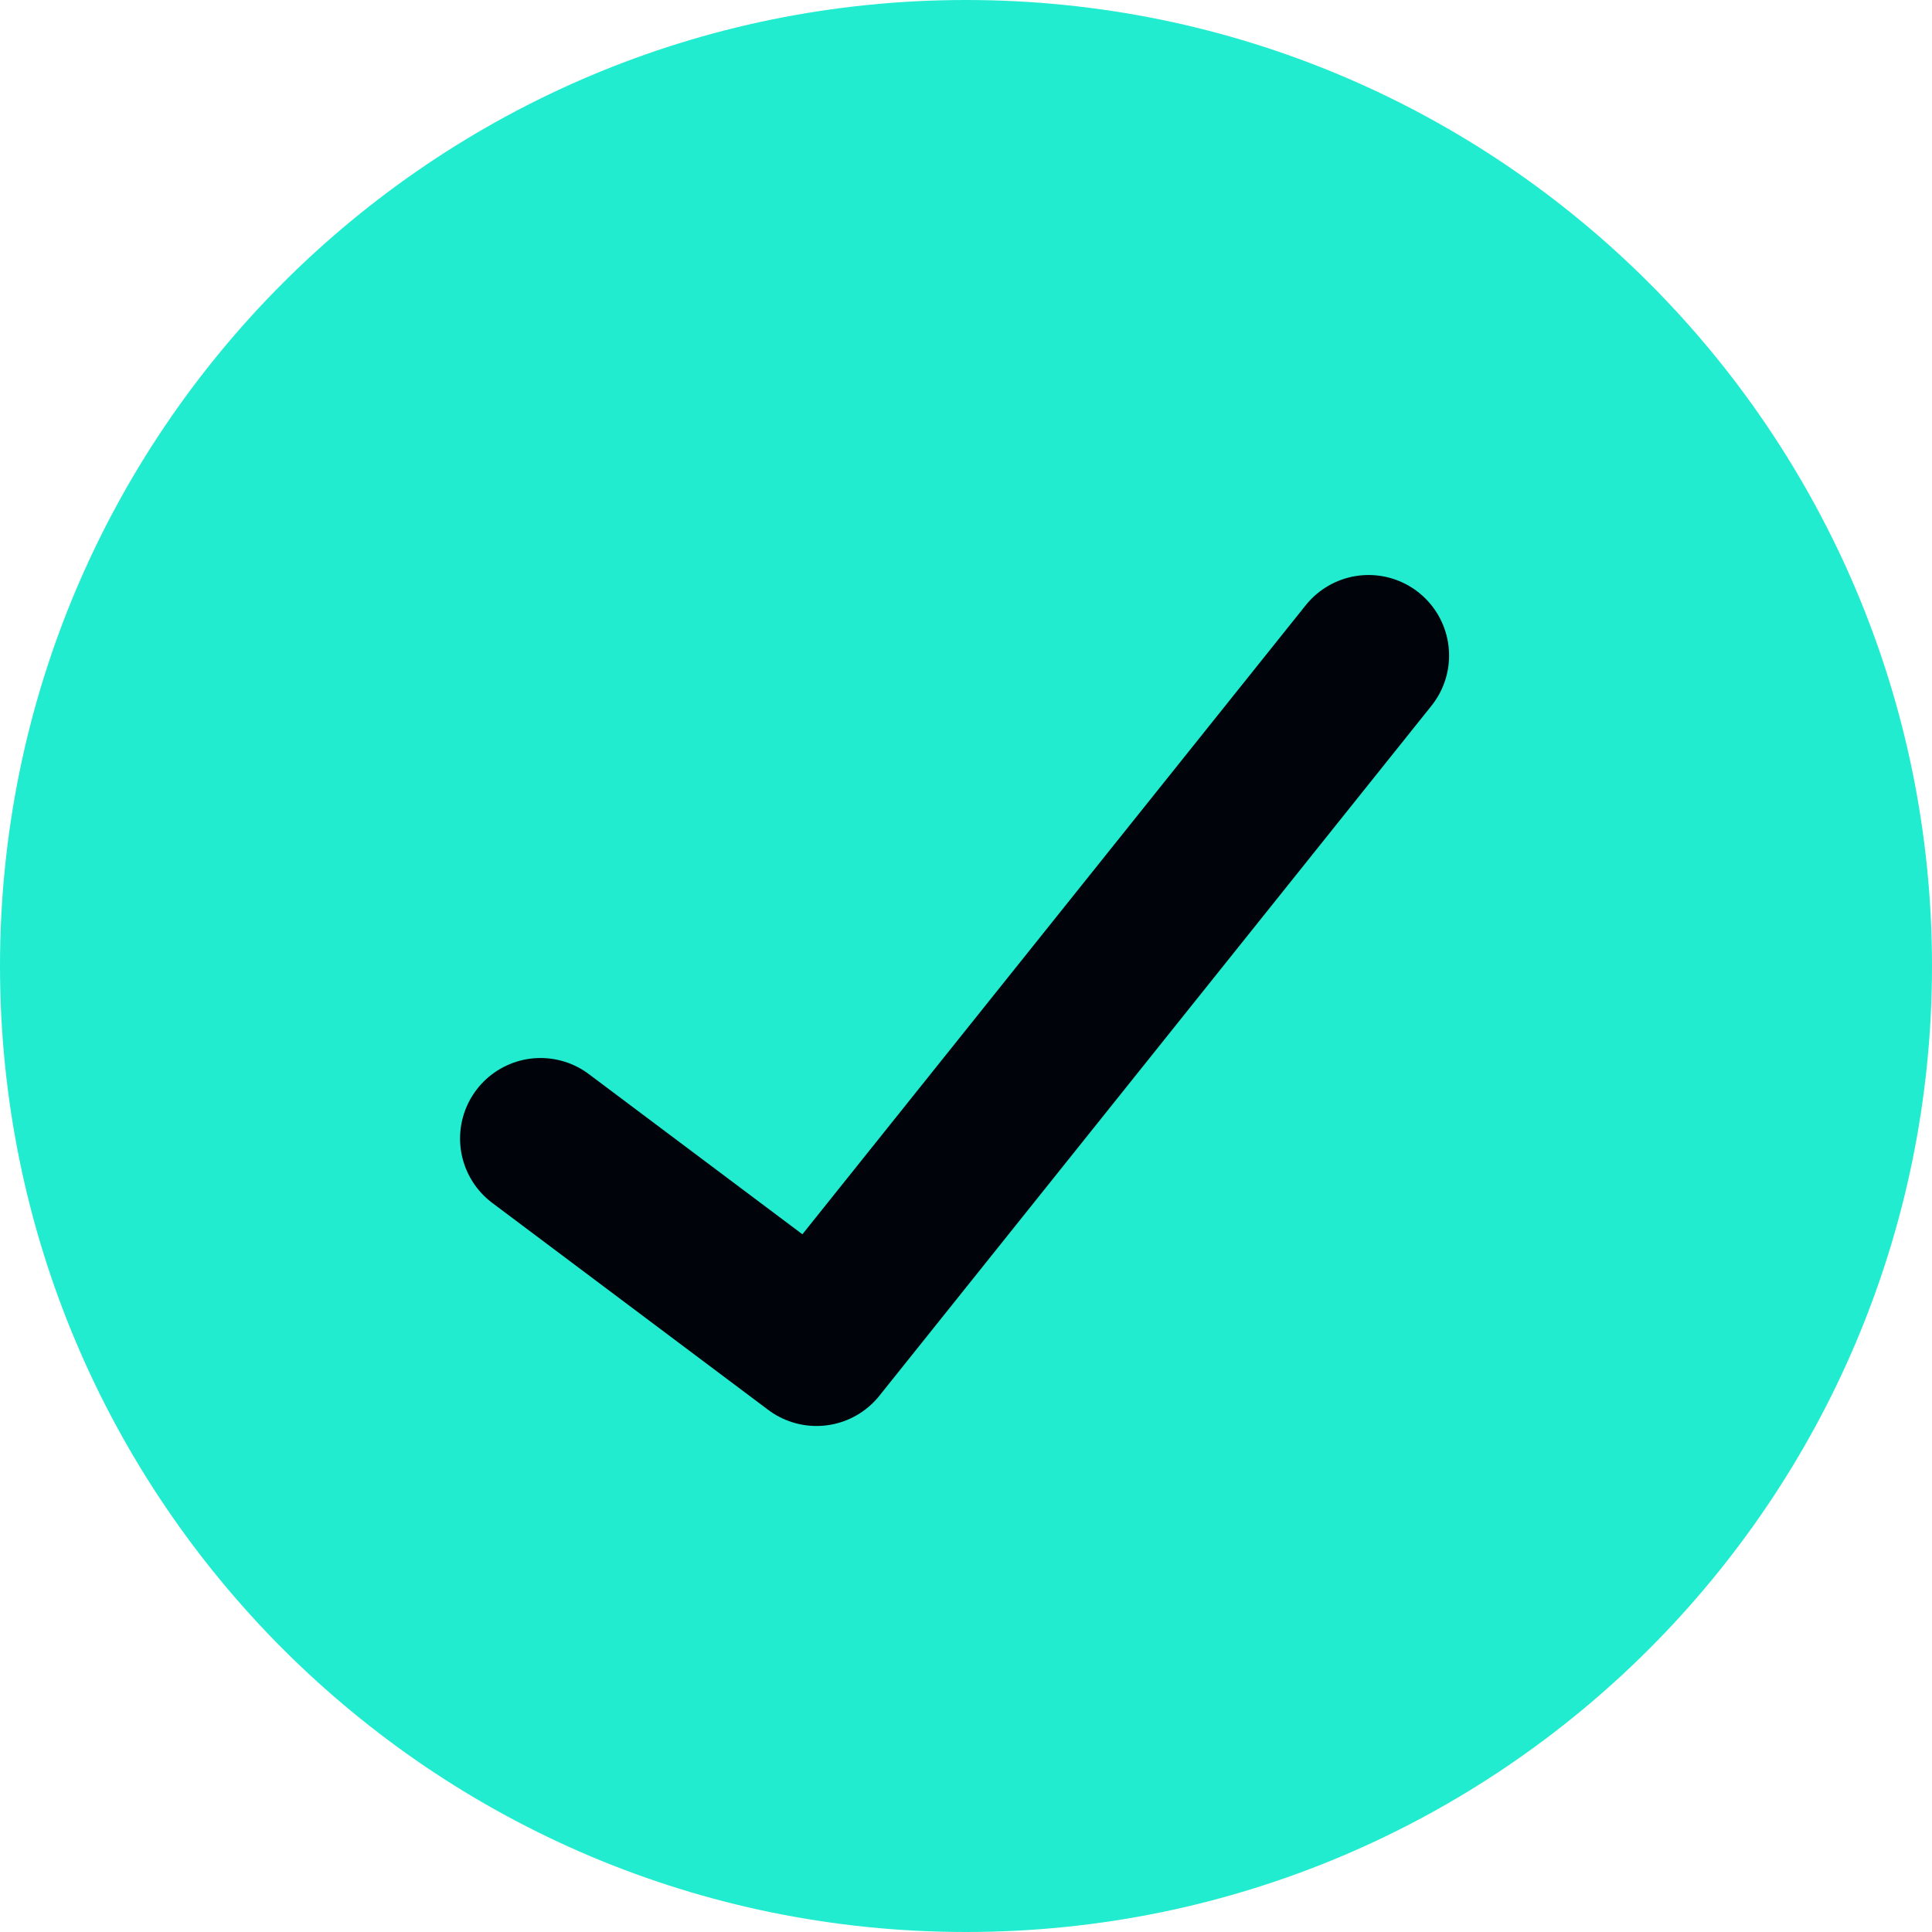
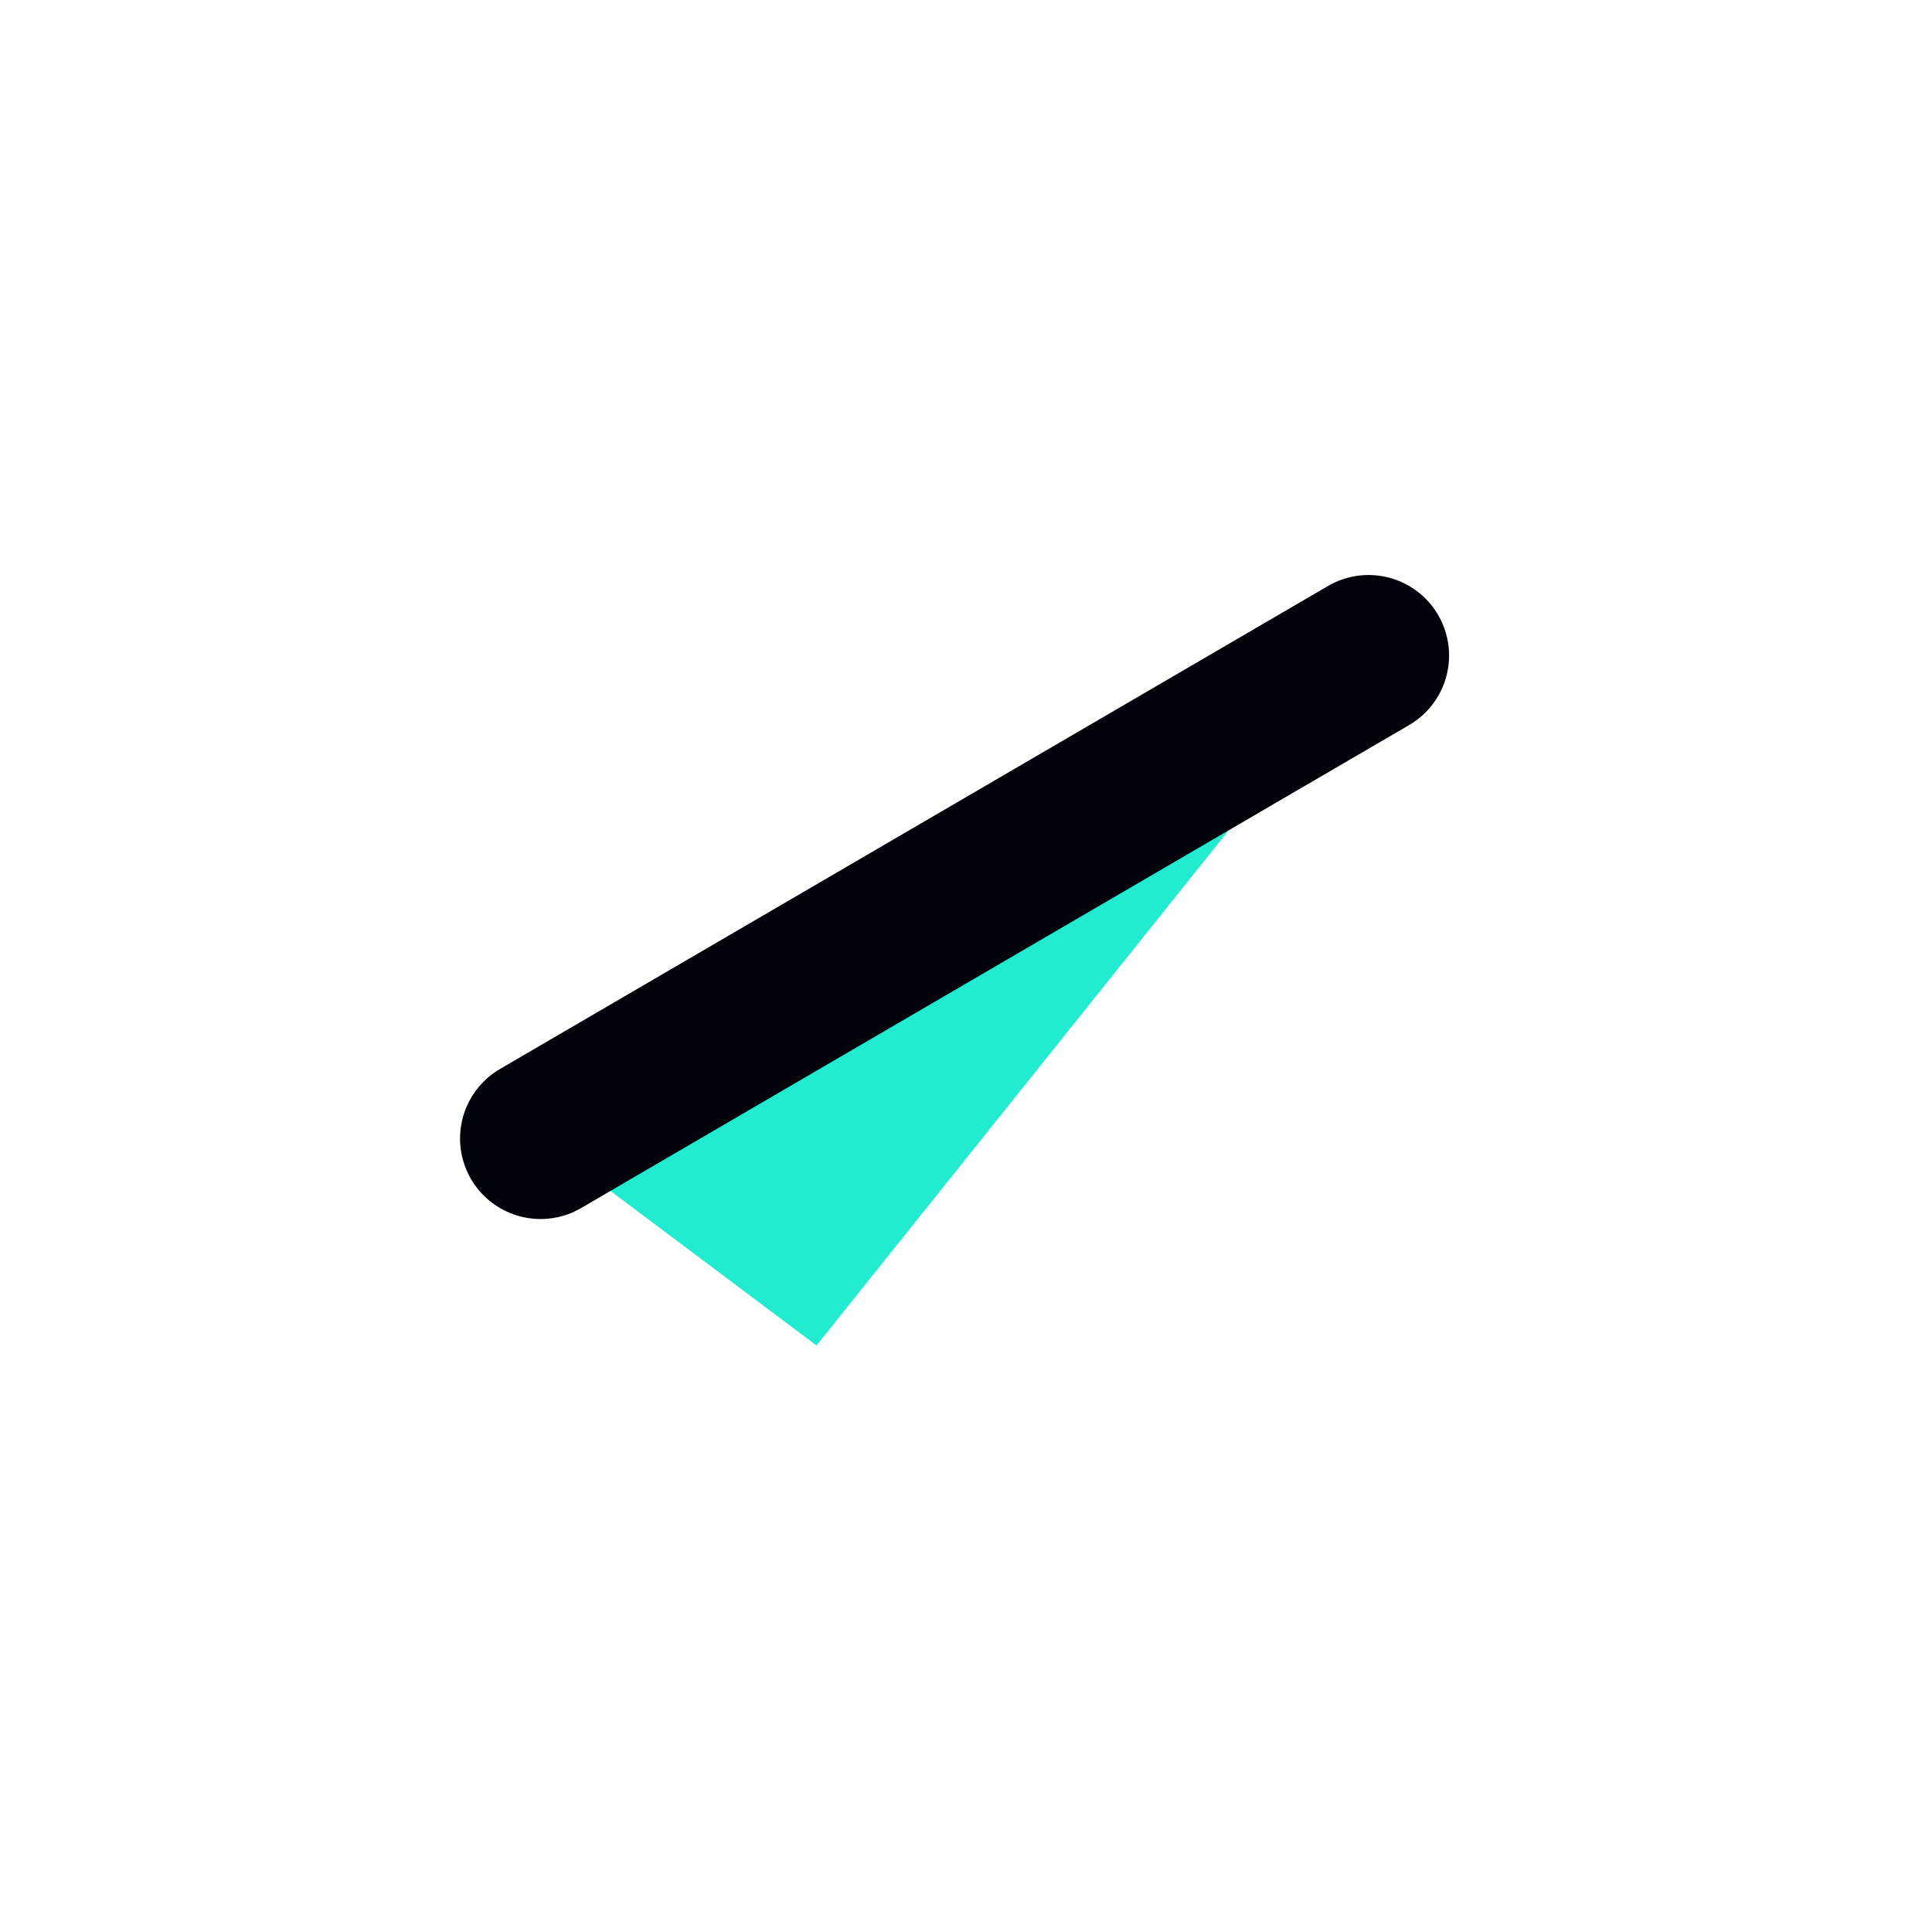
<svg xmlns="http://www.w3.org/2000/svg" width="24" height="24" viewBox="0 0 24 24" fill="none">
-   <path d="M0 12C0 5.373 5.373 0 12 0C18.627 0 24 5.373 24 12C24 18.627 18.627 24 12 24C5.373 24 0 18.627 0 12Z" fill="#22ECCF" />
  <path d="M17.001 8.143L10.143 16.714L6.715 14.143" fill="#22ECCF" />
-   <path d="M17.001 8.143L10.143 16.714L6.715 14.143" stroke="#00030A" stroke-width="2" stroke-linecap="round" stroke-linejoin="round" />
+   <path d="M17.001 8.143L6.715 14.143" stroke="#00030A" stroke-width="2" stroke-linecap="round" stroke-linejoin="round" />
</svg>